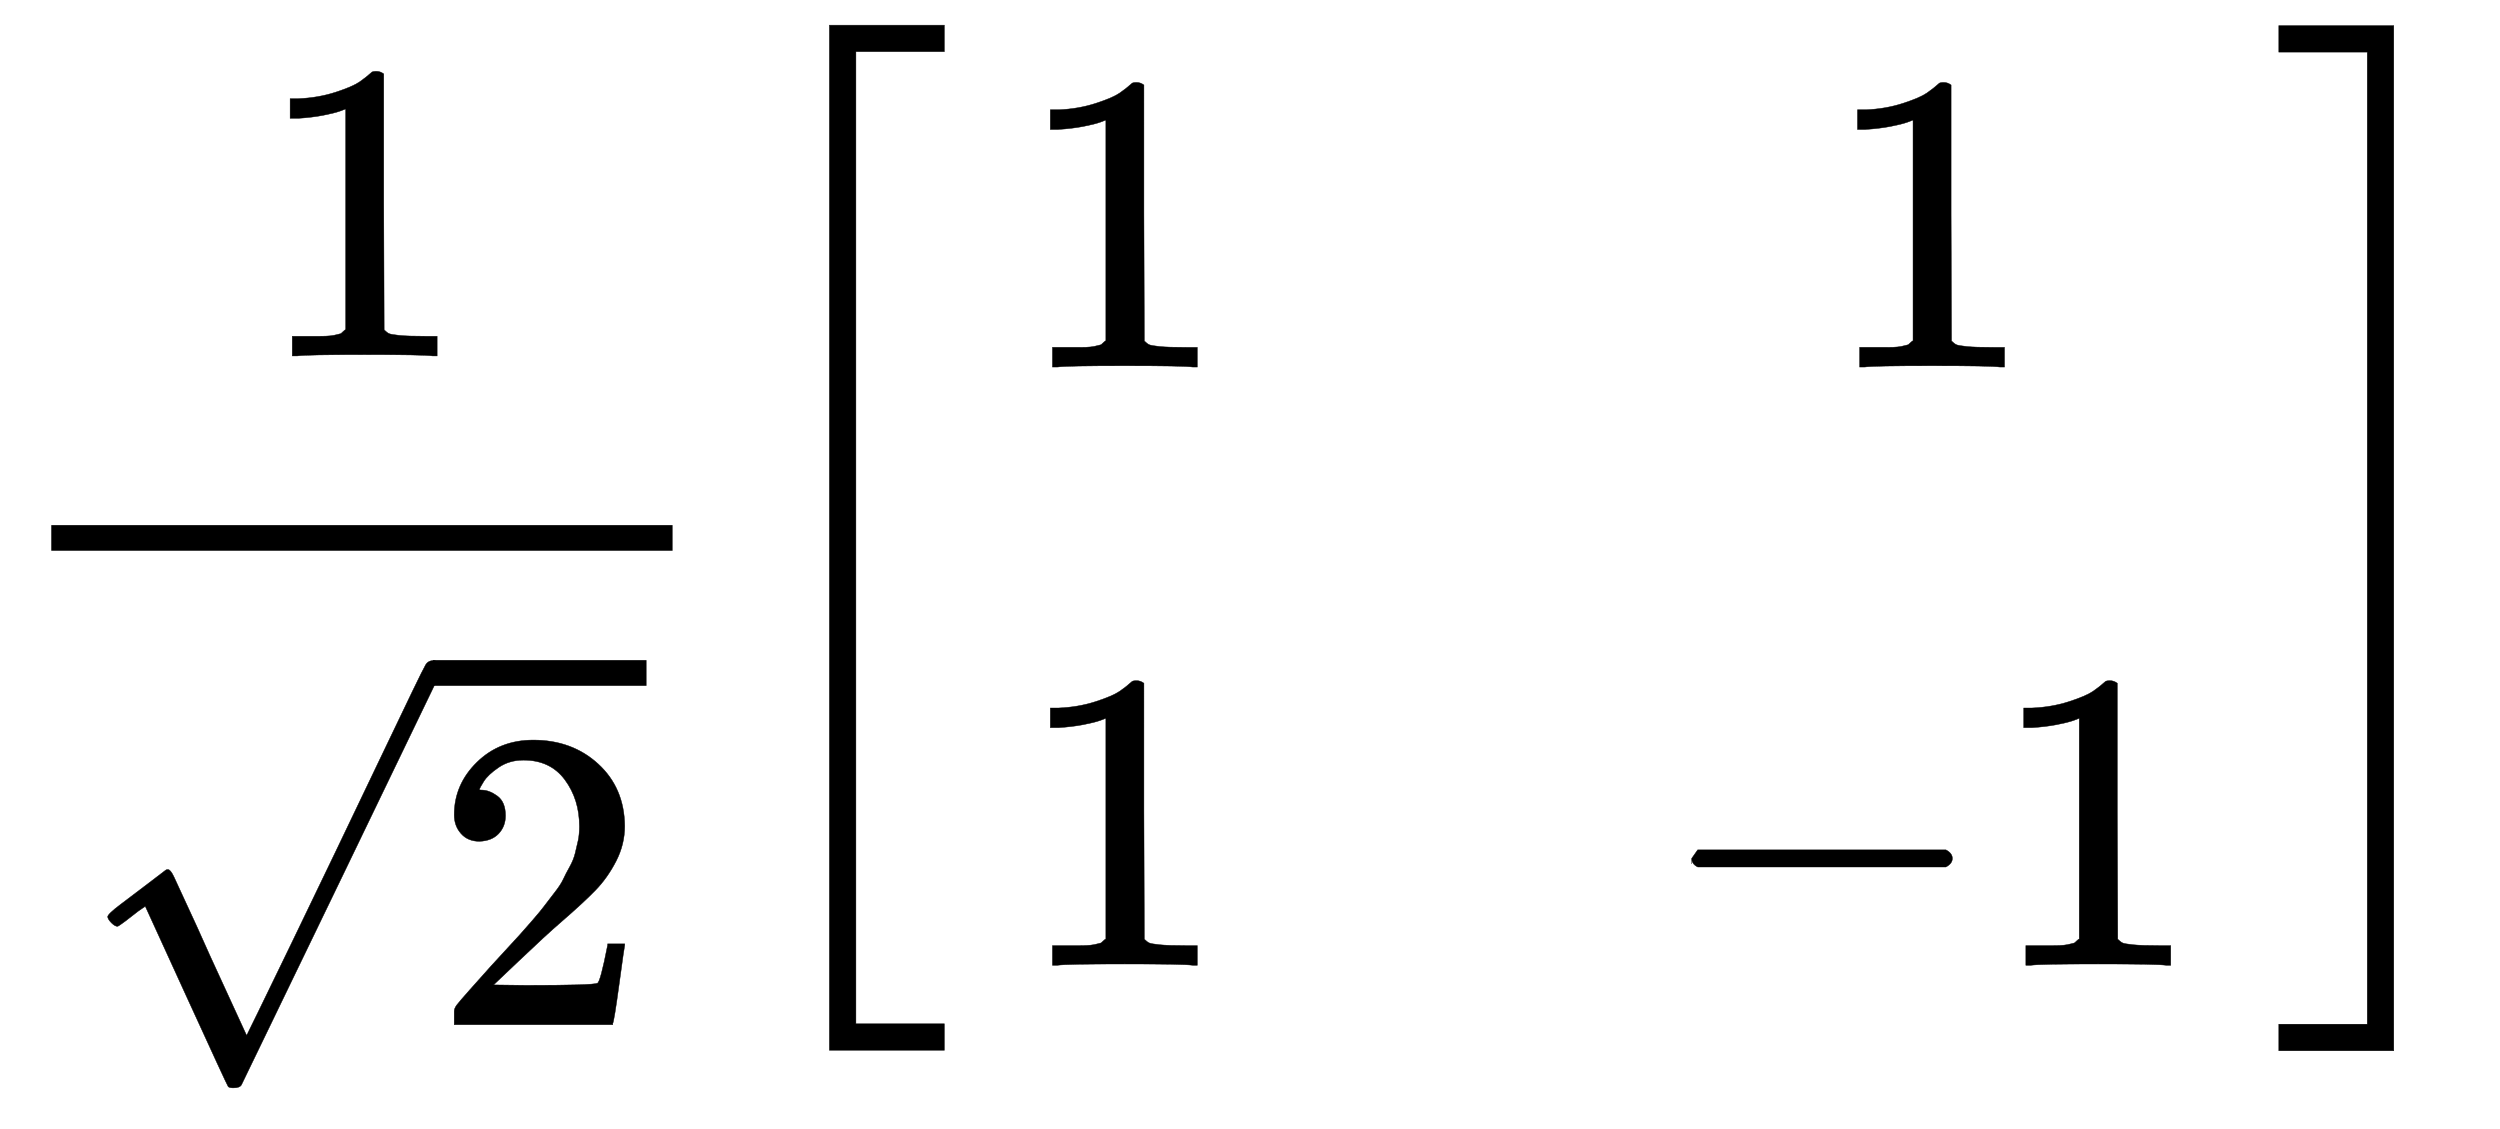
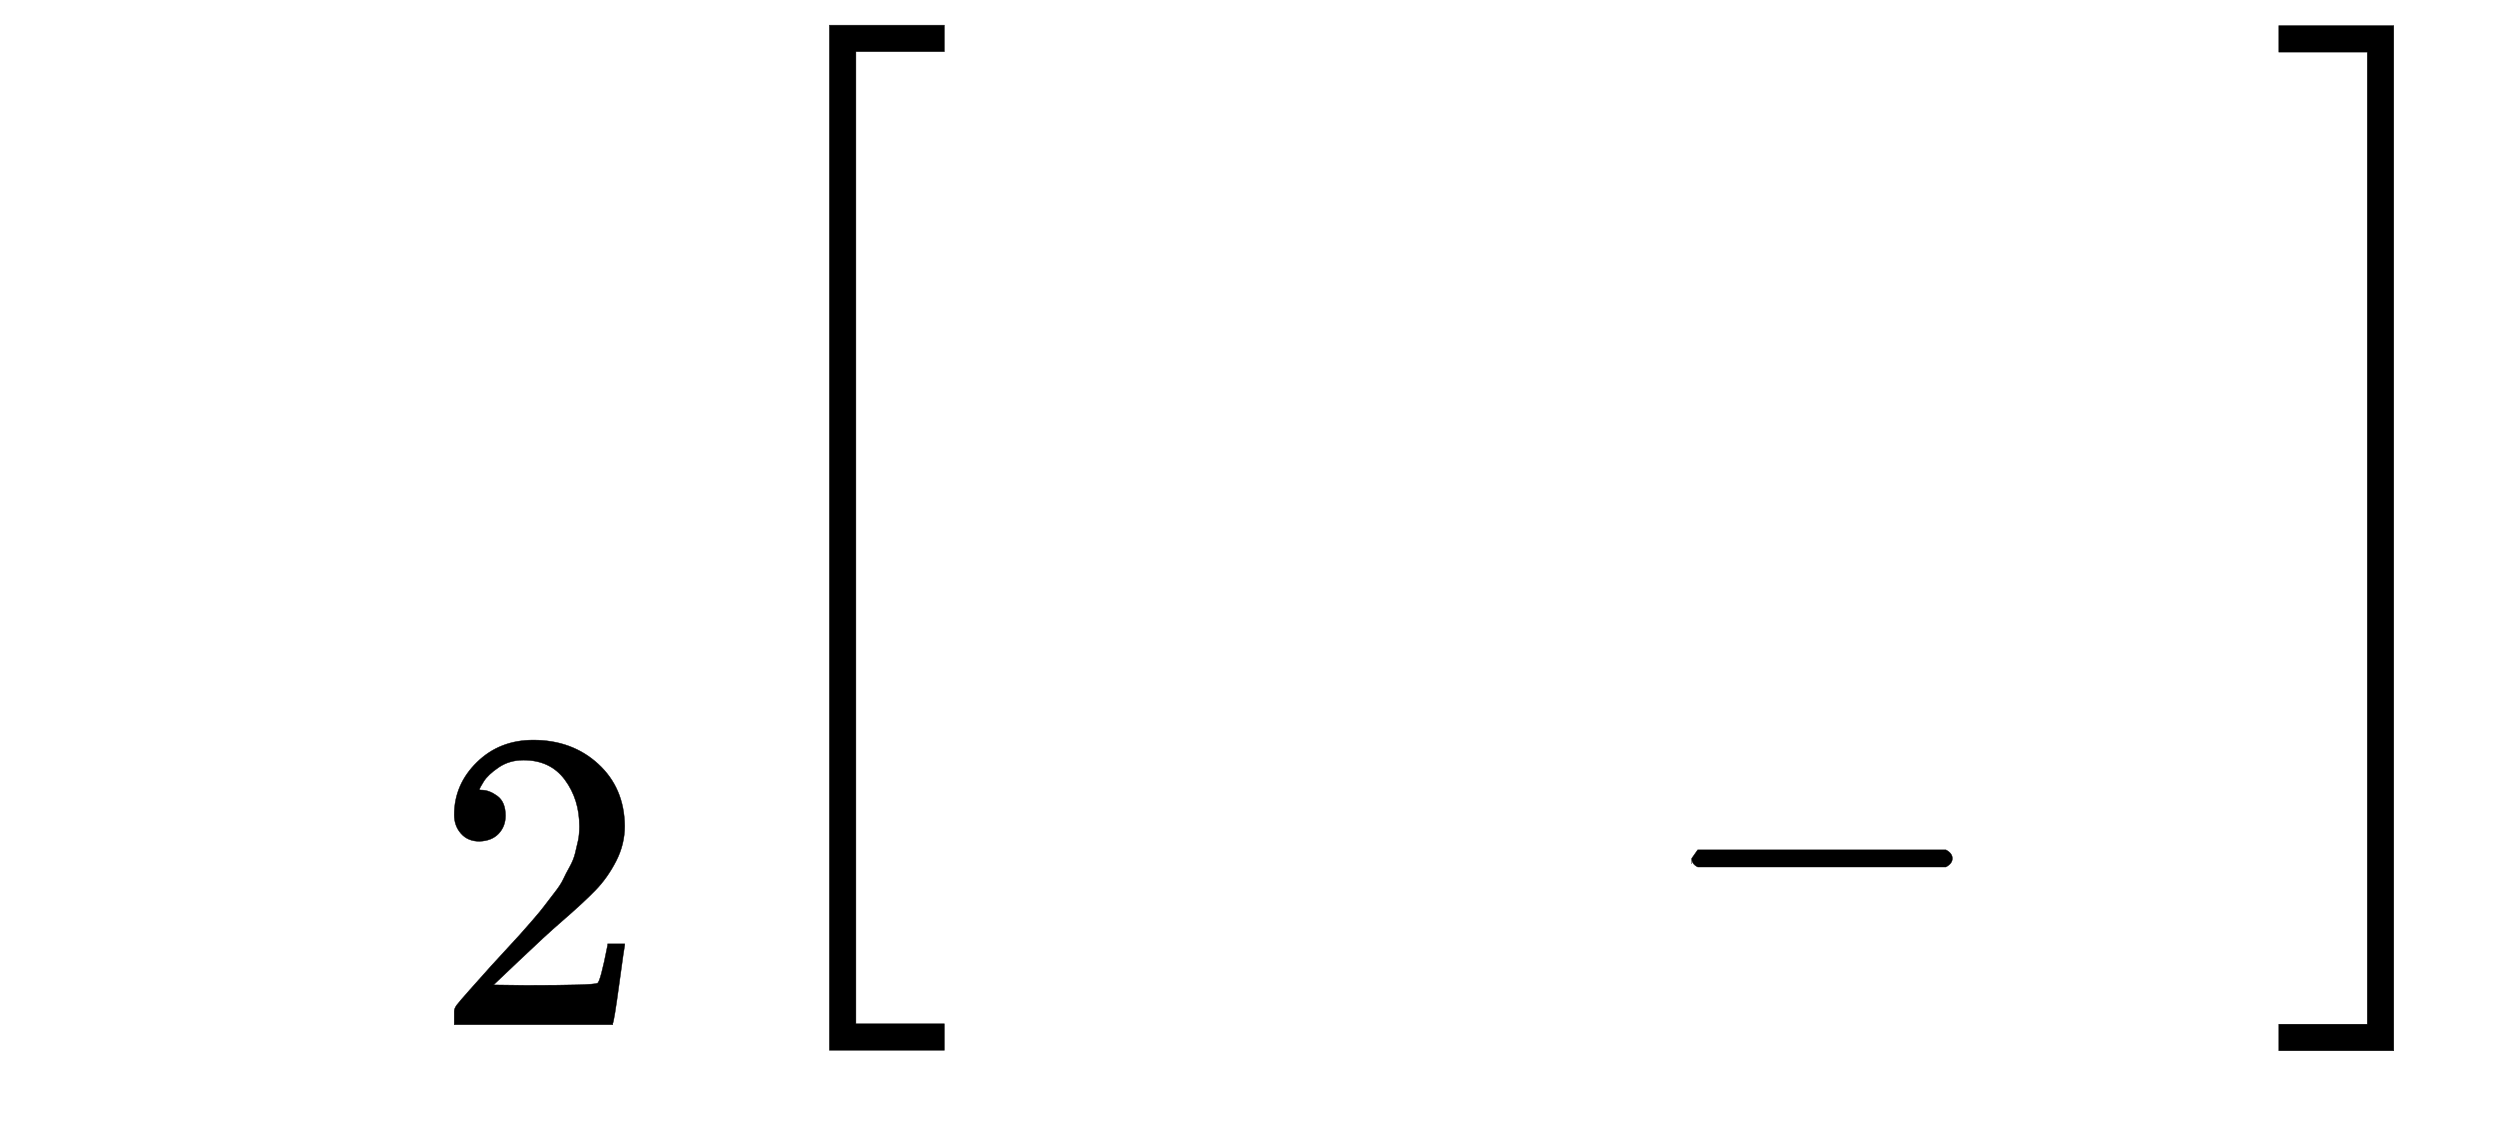
<svg xmlns="http://www.w3.org/2000/svg" xmlns:xlink="http://www.w3.org/1999/xlink" style="vertical-align:-2.63ex" width="13.588ex" height="6.134ex" viewBox="0 -1508.9 5850.6 2641.1">
  <defs>
-     <path id="a" stroke-width="1" d="M213 578l-13-5q-14-5-40-10t-58-7H83v46h19q47 2 87 15t56 24 28 22q2 3 12 3 9 0 17-6V361l1-300q7-7 12-9t24-4 62-2h26V0h-11q-21 3-159 3-136 0-157-3H88v46h64q16 0 25 1t16 3 8 2 6 5 6 4v517z" />
    <path id="c" stroke-width="1" d="M109 429q-27 0-43 18t-16 44q0 71 53 123t132 52q91 0 152-56t62-145q0-43-20-82t-48-68-80-74q-36-31-100-92l-59-56 76-1q157 0 167 5 7 2 24 89v3h40v-3q-1-3-13-91T421 3V0H50v31q0 7 6 15t30 35q29 32 50 56 9 10 34 37t34 37 29 33 28 34 23 30 21 32 15 29 13 32 7 30 3 33q0 63-34 109t-97 46q-33 0-58-17t-35-33-10-19q0-1 5-1 18 0 37-14t19-46q0-25-16-42t-45-18z" />
-     <path id="b" stroke-width="1" d="M95 178q-6 0-14 8t-9 14 31 30 66 50 38 29q2 2 5 2h1q6 0 14-17t54-117q19-43 31-69l85-185q1 0 104 213t206 429 107 221q6 14 20 14 7 0 12-6t7-12v-6L620 293 385-193q-4-7-19-7-9 0-12 3-2 2-98 212l-96 210-16-11q-15-12-31-24t-18-12z" />
    <path id="e" stroke-width="1" d="M84 237v13l14 20h581q15-8 15-20t-15-20H98q-14 7-14 20z" />
    <path id="d" stroke-width="1" d="M247-949v2399h269v-62H309V-887h207v-62H247z" />
    <path id="f" stroke-width="1" d="M11 1388v62h269V-949H11v62h207v2275H11z" />
  </defs>
  <g fill="currentColor" stroke="currentColor" stroke-width="0">
    <g transform="matrix(1 0 0 -1 120 0)">
-       <path stroke="none" d="M0 220h1454v60H0z" />
      <use x="476" y="676" xlink:href="#a" />
      <g transform="translate(60 -889)">
        <use y="52" xlink:href="#b" />
-         <path stroke="none" d="M833 793h500v60H833z" />
        <use x="833" xlink:href="#c" />
      </g>
    </g>
    <g transform="matrix(1 0 0 -1 1694 0)">
      <use xlink:href="#d" />
      <g transform="translate(681)">
        <use y="650" xlink:href="#a" />
        <use y="-750" xlink:href="#a" />
      </g>
      <g transform="translate(2181)">
        <use x="389" y="650" xlink:href="#a" />
        <g transform="translate(0 -750)">
          <use xlink:href="#e" />
          <use x="778" xlink:href="#a" />
        </g>
      </g>
      <use x="3628" y="-1" xlink:href="#f" />
    </g>
  </g>
</svg>